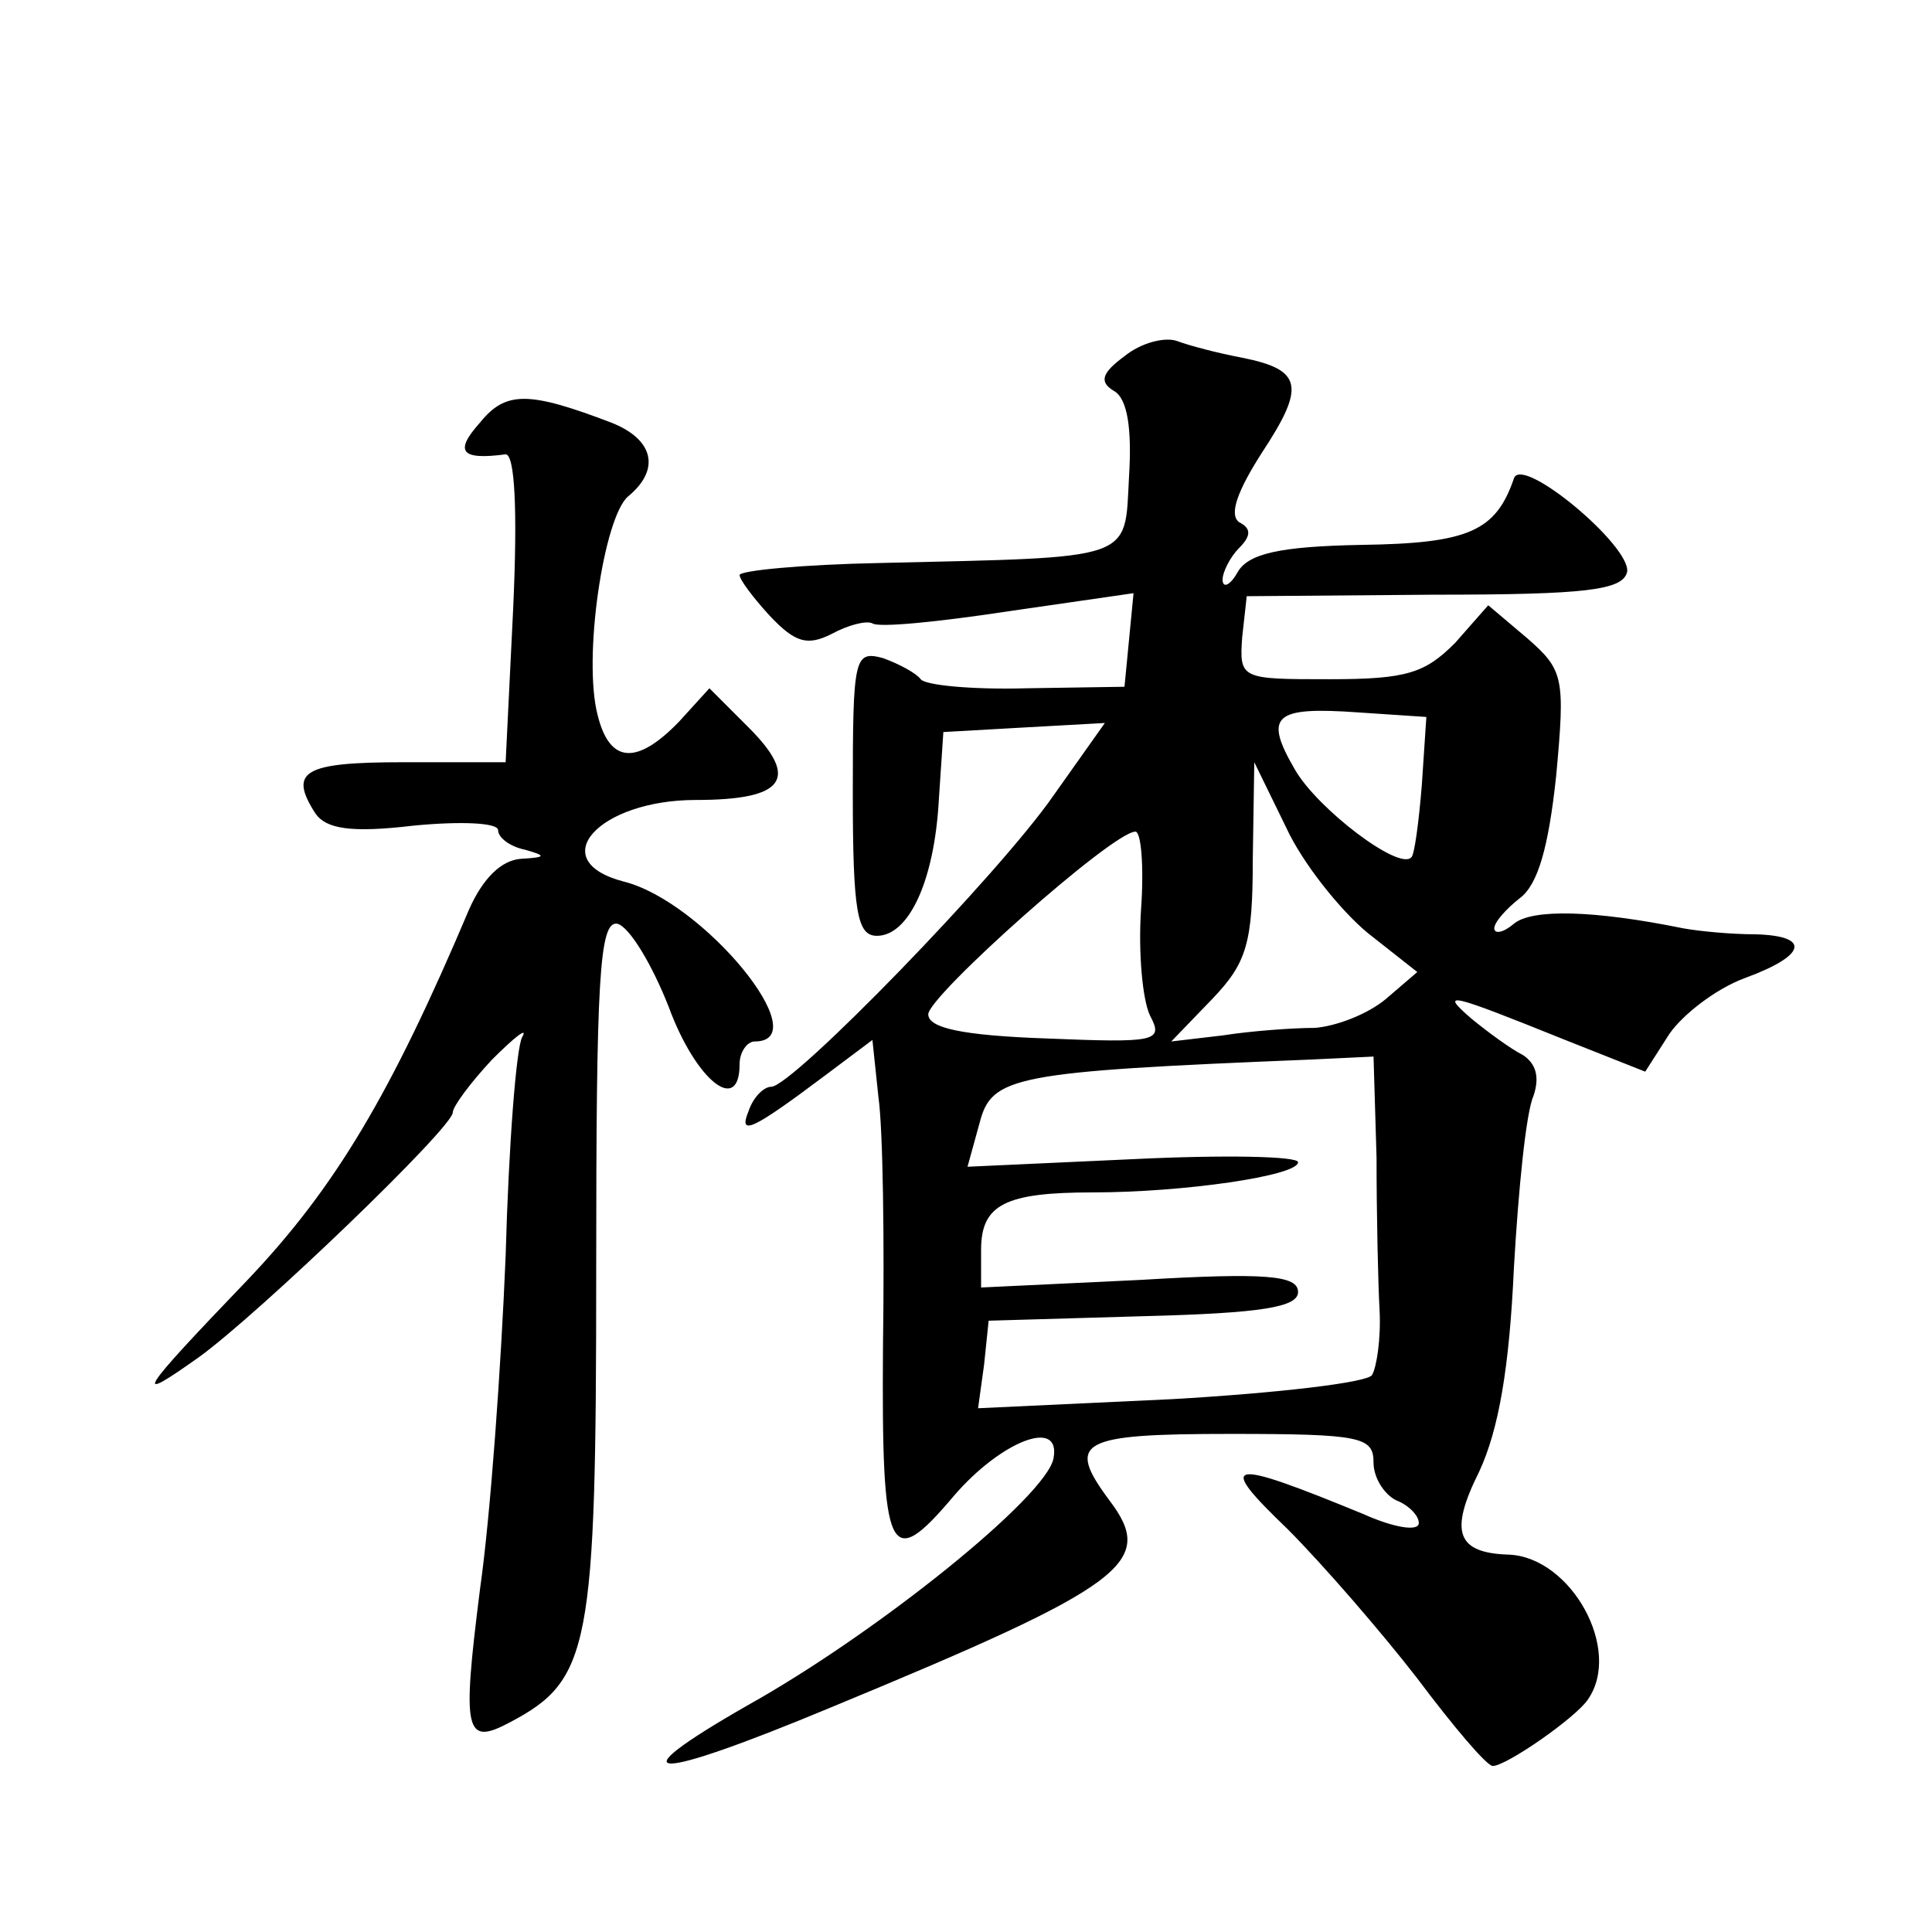
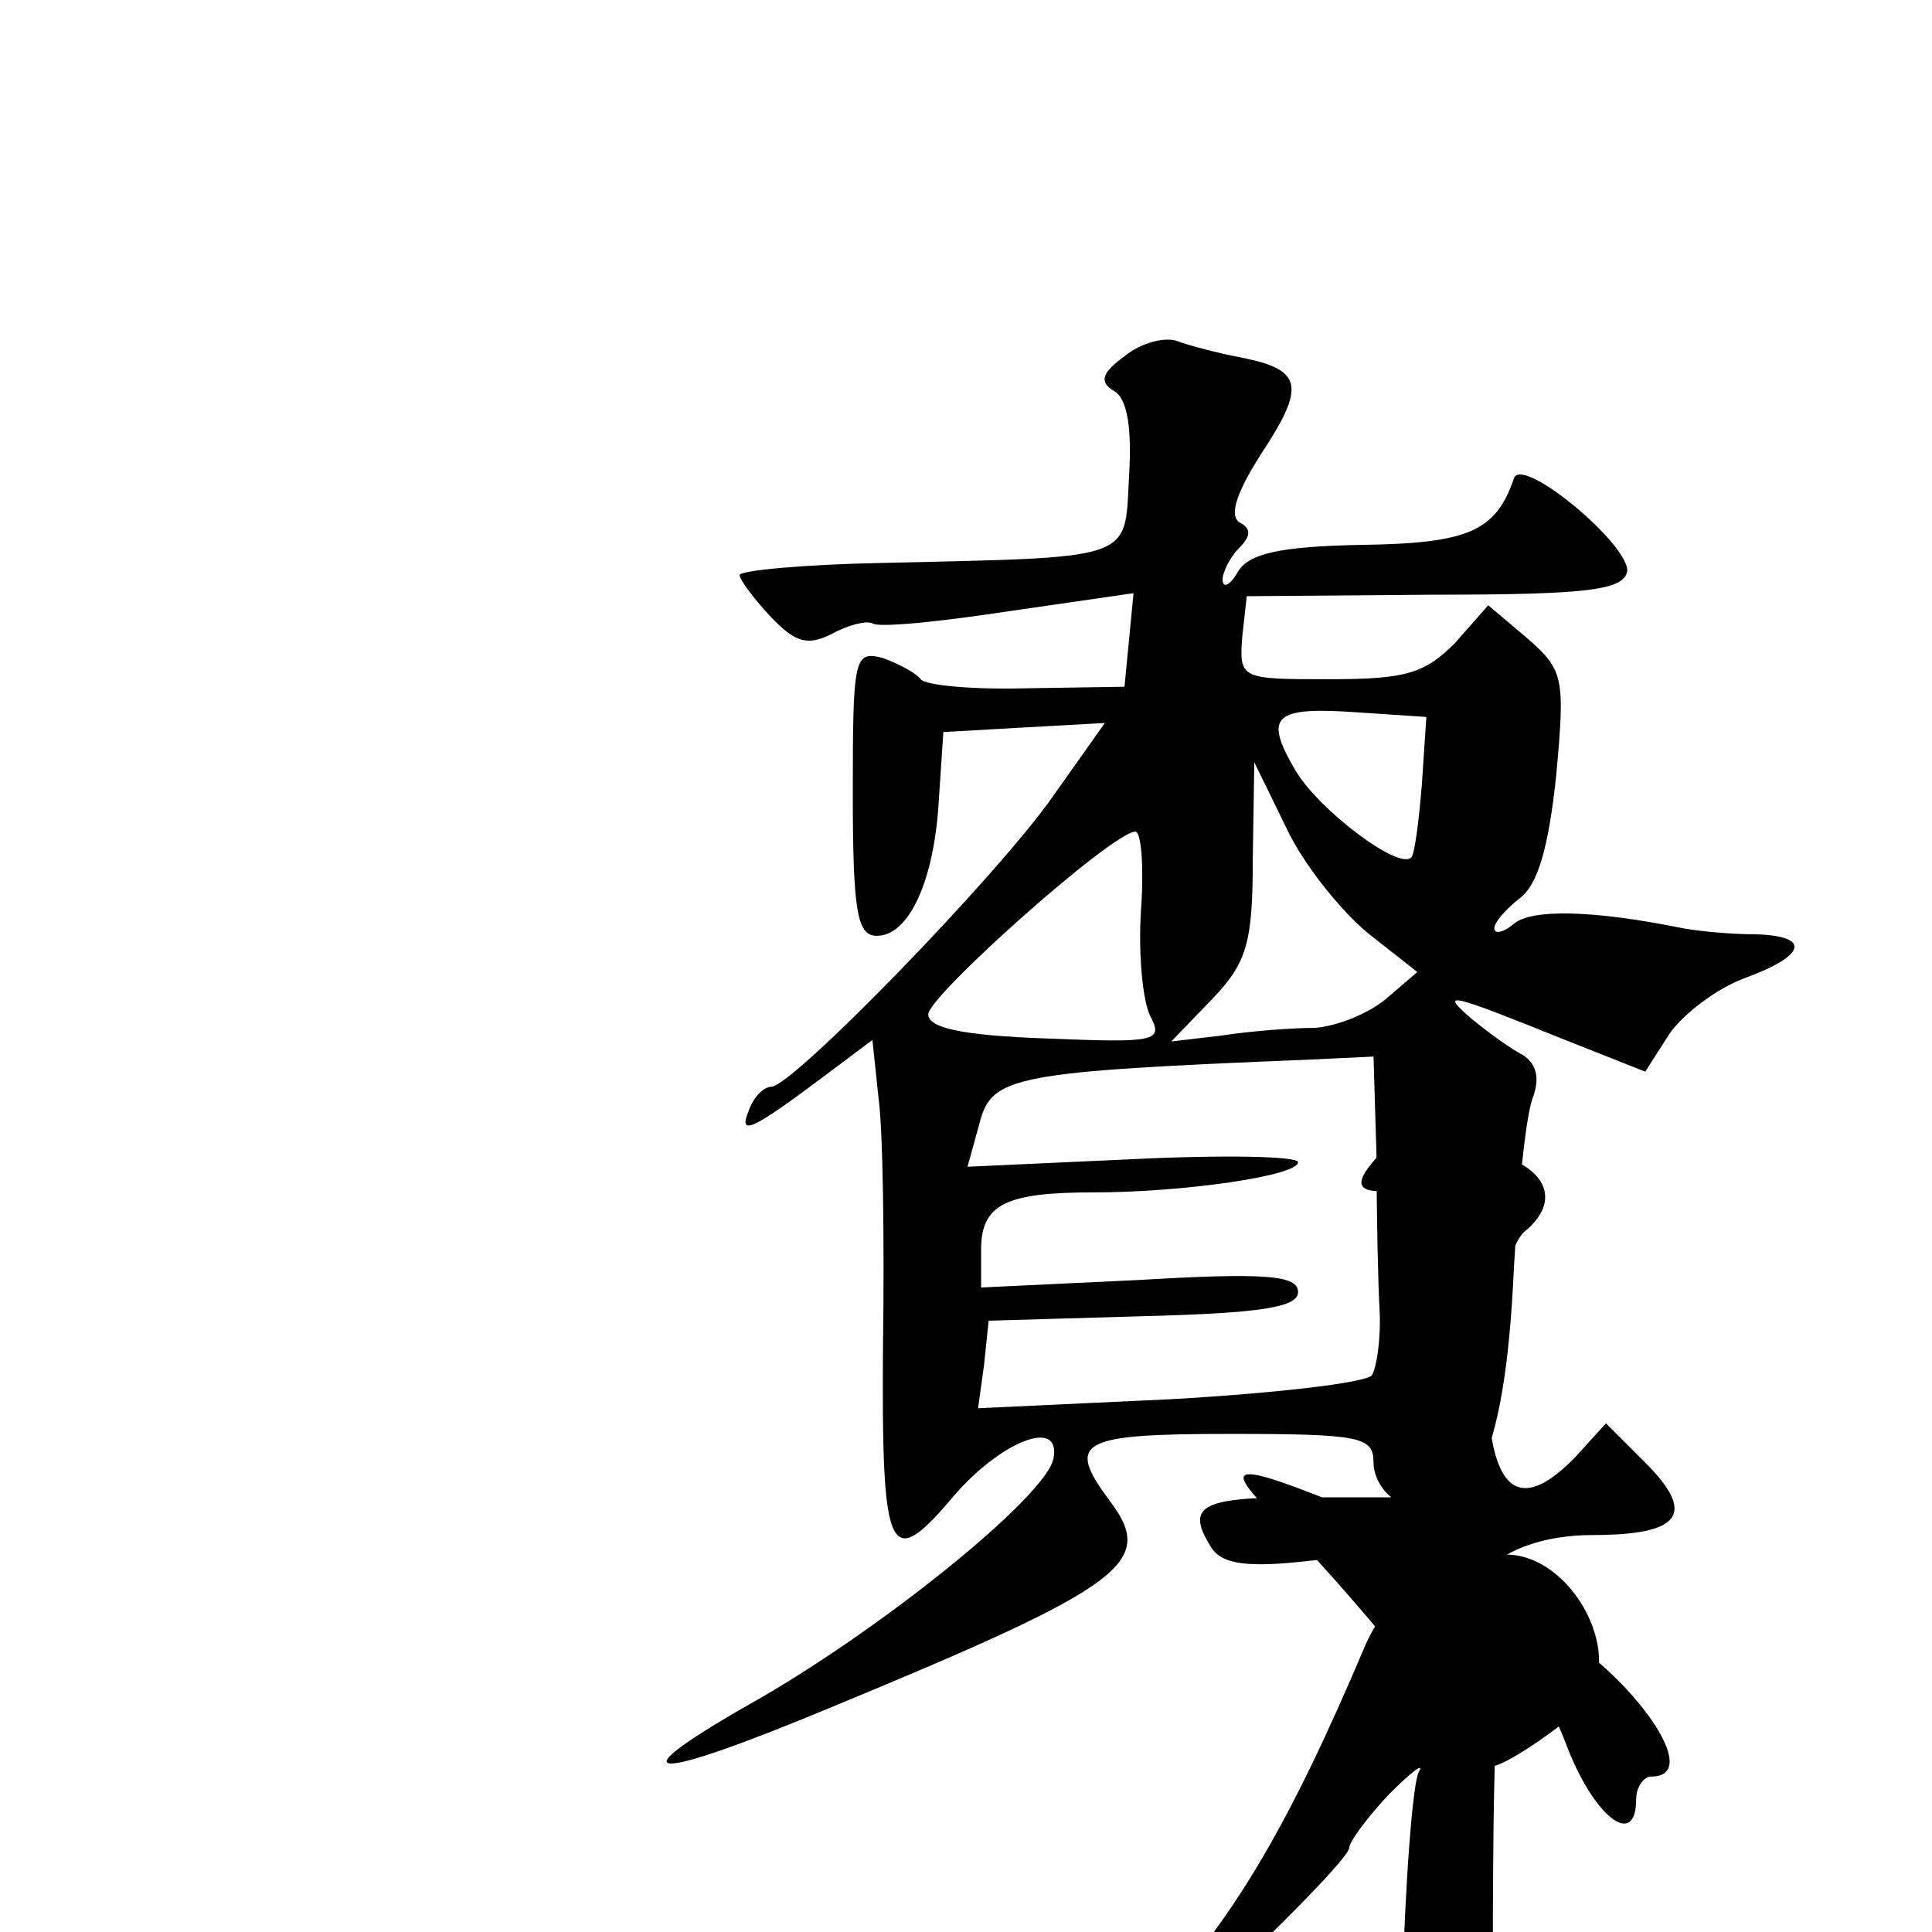
<svg xmlns="http://www.w3.org/2000/svg" version="1.0" width="128pt" height="128pt" viewBox="0 0 128 128" preserveAspectRatio="xMidYMid meet">
  <g transform="translate(0,128) scale(0.1,-0.1)" fill="#0" stroke="none">
-     <path d="M745 1044 c-15 -11 -17 -17 -7 -23 9 -5 12 -25 10 -57 -3 -56 5 -53 -165 -57 -51 -1 -93 -5 -93 -8 0 -3 9 -15 20 -27 17 -18 25 -20 41 -12 11 6 23 9 27 7 4 -3 44 1 90 8 l83 12 -3 -31 -3 -31 -65 -1 c-36 -1 -67 2 -70 6 -3 4 -14 10 -25 14 -19 5 -20 1 -20 -89 0 -80 3 -95 16 -95 21 0 38 36 41 90 l3 45 53 3 54 3 -34 -48 c-36 -52 -173 -193 -187 -193 -5 0 -12 -7 -15 -16 -7 -17 2 -13 50 23 l32 24 4 -38 c3 -21 4 -95 3 -165 -1 -140 4 -150 47 -99 31 36 71 52 66 25 -4 -25 -117 -116 -203 -164 -89 -51 -64 -51 56 -1 196 81 215 96 184 137 -29 39 -20 44 80 44 87 0 95 -2 95 -19 0 -10 7 -21 15 -25 8 -3 15 -10 15 -15 0 -6 -17 -3 -37 6 -90 37 -98 36 -50 -10 23 -23 62 -68 86 -99 24 -32 46 -58 50 -58 9 0 55 32 63 44 23 33 -11 94 -52 96 -35 1 -40 15 -20 55 13 28 20 69 23 135 3 52 8 103 13 114 4 12 2 21 -7 27 -8 4 -23 15 -34 24 -22 19 -15 17 62 -14 l53 -21 16 25 c9 13 31 30 50 37 41 15 44 28 7 29 -16 0 -37 2 -48 4 -59 12 -100 13 -112 3 -7 -6 -13 -7 -13 -3 0 4 8 13 17 20 12 9 19 34 24 81 6 65 5 70 -19 91 l-26 22 -22 -25 c-20 -20 -32 -24 -83 -24 -59 0 -60 0 -58 28 l3 27 124 1 c101 0 125 3 128 15 3 17 -70 78 -75 62 -12 -35 -30 -43 -101 -44 -55 -1 -75 -6 -82 -18 -5 -9 -10 -11 -10 -5 0 5 5 15 11 21 8 8 8 13 0 17 -7 5 -1 21 15 46 29 44 27 55 -13 63 -16 3 -35 8 -43 11 -8 3 -24 -1 -35 -10z m197 -284 c-2 -25 -5 -47 -7 -48 -8 -9 -62 32 -77 58 -21 36 -14 42 42 38 l45 -3 -3 -45z m-36 -98 l33 -26 -21 -18 c-12 -10 -33 -18 -47 -19 -14 0 -42 -2 -61 -5 l-34 -4 27 28 c23 24 27 37 27 93 l1 64 21 -43 c11 -24 36 -55 54 -70z m-150 16 c-2 -29 1 -61 6 -71 9 -17 4 -18 -69 -15 -56 2 -78 7 -78 16 0 12 121 120 137 121 4 1 6 -23 4 -51z m156 -165 c0 -38 1 -83 2 -101 1 -19 -2 -38 -5 -43 -3 -5 -63 -12 -133 -16 l-128 -6 4 29 3 29 103 3 c78 2 102 6 102 16 0 11 -21 13 -105 8 l-105 -5 0 25 c0 30 16 38 74 38 60 0 136 11 136 20 0 4 -49 5 -110 2 l-109 -5 8 29 c8 31 22 34 219 42 l42 2 2 -67z M318 1000 c-17 -19 -13 -25 17 -21 6 0 8 -36 5 -102 l-5 -102 -68 0 c-66 0 -76 -6 -58 -34 7 -10 23 -13 65 -8 31 3 56 2 56 -3 0 -5 8 -11 18 -13 14 -4 14 -5 -3 -6 -13 -1 -25 -13 -34 -33 -52 -123 -89 -185 -147 -246 -73 -76 -77 -83 -32 -51 40 29 168 152 168 162 0 4 12 20 26 35 15 15 24 22 20 15 -4 -7 -9 -72 -11 -145 -3 -73 -10 -172 -17 -221 -12 -95 -10 -104 20 -88 53 28 57 49 57 299 0 193 2 232 14 230 8 -2 23 -27 34 -55 18 -49 47 -72 47 -38 0 8 5 15 10 15 42 0 -34 93 -87 106 -53 14 -16 54 48 54 59 0 69 14 35 48 l-26 26 -20 -22 c-28 -29 -46 -28 -54 4 -10 38 4 131 20 145 22 18 17 38 -11 49 -55 21 -70 21 -87 0z" />
+     <path d="M745 1044 c-15 -11 -17 -17 -7 -23 9 -5 12 -25 10 -57 -3 -56 5 -53 -165 -57 -51 -1 -93 -5 -93 -8 0 -3 9 -15 20 -27 17 -18 25 -20 41 -12 11 6 23 9 27 7 4 -3 44 1 90 8 l83 12 -3 -31 -3 -31 -65 -1 c-36 -1 -67 2 -70 6 -3 4 -14 10 -25 14 -19 5 -20 1 -20 -89 0 -80 3 -95 16 -95 21 0 38 36 41 90 l3 45 53 3 54 3 -34 -48 c-36 -52 -173 -193 -187 -193 -5 0 -12 -7 -15 -16 -7 -17 2 -13 50 23 l32 24 4 -38 c3 -21 4 -95 3 -165 -1 -140 4 -150 47 -99 31 36 71 52 66 25 -4 -25 -117 -116 -203 -164 -89 -51 -64 -51 56 -1 196 81 215 96 184 137 -29 39 -20 44 80 44 87 0 95 -2 95 -19 0 -10 7 -21 15 -25 8 -3 15 -10 15 -15 0 -6 -17 -3 -37 6 -90 37 -98 36 -50 -10 23 -23 62 -68 86 -99 24 -32 46 -58 50 -58 9 0 55 32 63 44 23 33 -11 94 -52 96 -35 1 -40 15 -20 55 13 28 20 69 23 135 3 52 8 103 13 114 4 12 2 21 -7 27 -8 4 -23 15 -34 24 -22 19 -15 17 62 -14 l53 -21 16 25 c9 13 31 30 50 37 41 15 44 28 7 29 -16 0 -37 2 -48 4 -59 12 -100 13 -112 3 -7 -6 -13 -7 -13 -3 0 4 8 13 17 20 12 9 19 34 24 81 6 65 5 70 -19 91 l-26 22 -22 -25 c-20 -20 -32 -24 -83 -24 -59 0 -60 0 -58 28 l3 27 124 1 c101 0 125 3 128 15 3 17 -70 78 -75 62 -12 -35 -30 -43 -101 -44 -55 -1 -75 -6 -82 -18 -5 -9 -10 -11 -10 -5 0 5 5 15 11 21 8 8 8 13 0 17 -7 5 -1 21 15 46 29 44 27 55 -13 63 -16 3 -35 8 -43 11 -8 3 -24 -1 -35 -10z m197 -284 c-2 -25 -5 -47 -7 -48 -8 -9 -62 32 -77 58 -21 36 -14 42 42 38 l45 -3 -3 -45z m-36 -98 l33 -26 -21 -18 c-12 -10 -33 -18 -47 -19 -14 0 -42 -2 -61 -5 l-34 -4 27 28 c23 24 27 37 27 93 l1 64 21 -43 c11 -24 36 -55 54 -70z m-150 16 c-2 -29 1 -61 6 -71 9 -17 4 -18 -69 -15 -56 2 -78 7 -78 16 0 12 121 120 137 121 4 1 6 -23 4 -51z m156 -165 c0 -38 1 -83 2 -101 1 -19 -2 -38 -5 -43 -3 -5 -63 -12 -133 -16 l-128 -6 4 29 3 29 103 3 c78 2 102 6 102 16 0 11 -21 13 -105 8 l-105 -5 0 25 c0 30 16 38 74 38 60 0 136 11 136 20 0 4 -49 5 -110 2 l-109 -5 8 29 c8 31 22 34 219 42 l42 2 2 -67z c-17 -19 -13 -25 17 -21 6 0 8 -36 5 -102 l-5 -102 -68 0 c-66 0 -76 -6 -58 -34 7 -10 23 -13 65 -8 31 3 56 2 56 -3 0 -5 8 -11 18 -13 14 -4 14 -5 -3 -6 -13 -1 -25 -13 -34 -33 -52 -123 -89 -185 -147 -246 -73 -76 -77 -83 -32 -51 40 29 168 152 168 162 0 4 12 20 26 35 15 15 24 22 20 15 -4 -7 -9 -72 -11 -145 -3 -73 -10 -172 -17 -221 -12 -95 -10 -104 20 -88 53 28 57 49 57 299 0 193 2 232 14 230 8 -2 23 -27 34 -55 18 -49 47 -72 47 -38 0 8 5 15 10 15 42 0 -34 93 -87 106 -53 14 -16 54 48 54 59 0 69 14 35 48 l-26 26 -20 -22 c-28 -29 -46 -28 -54 4 -10 38 4 131 20 145 22 18 17 38 -11 49 -55 21 -70 21 -87 0z" />
  </g>
</svg>